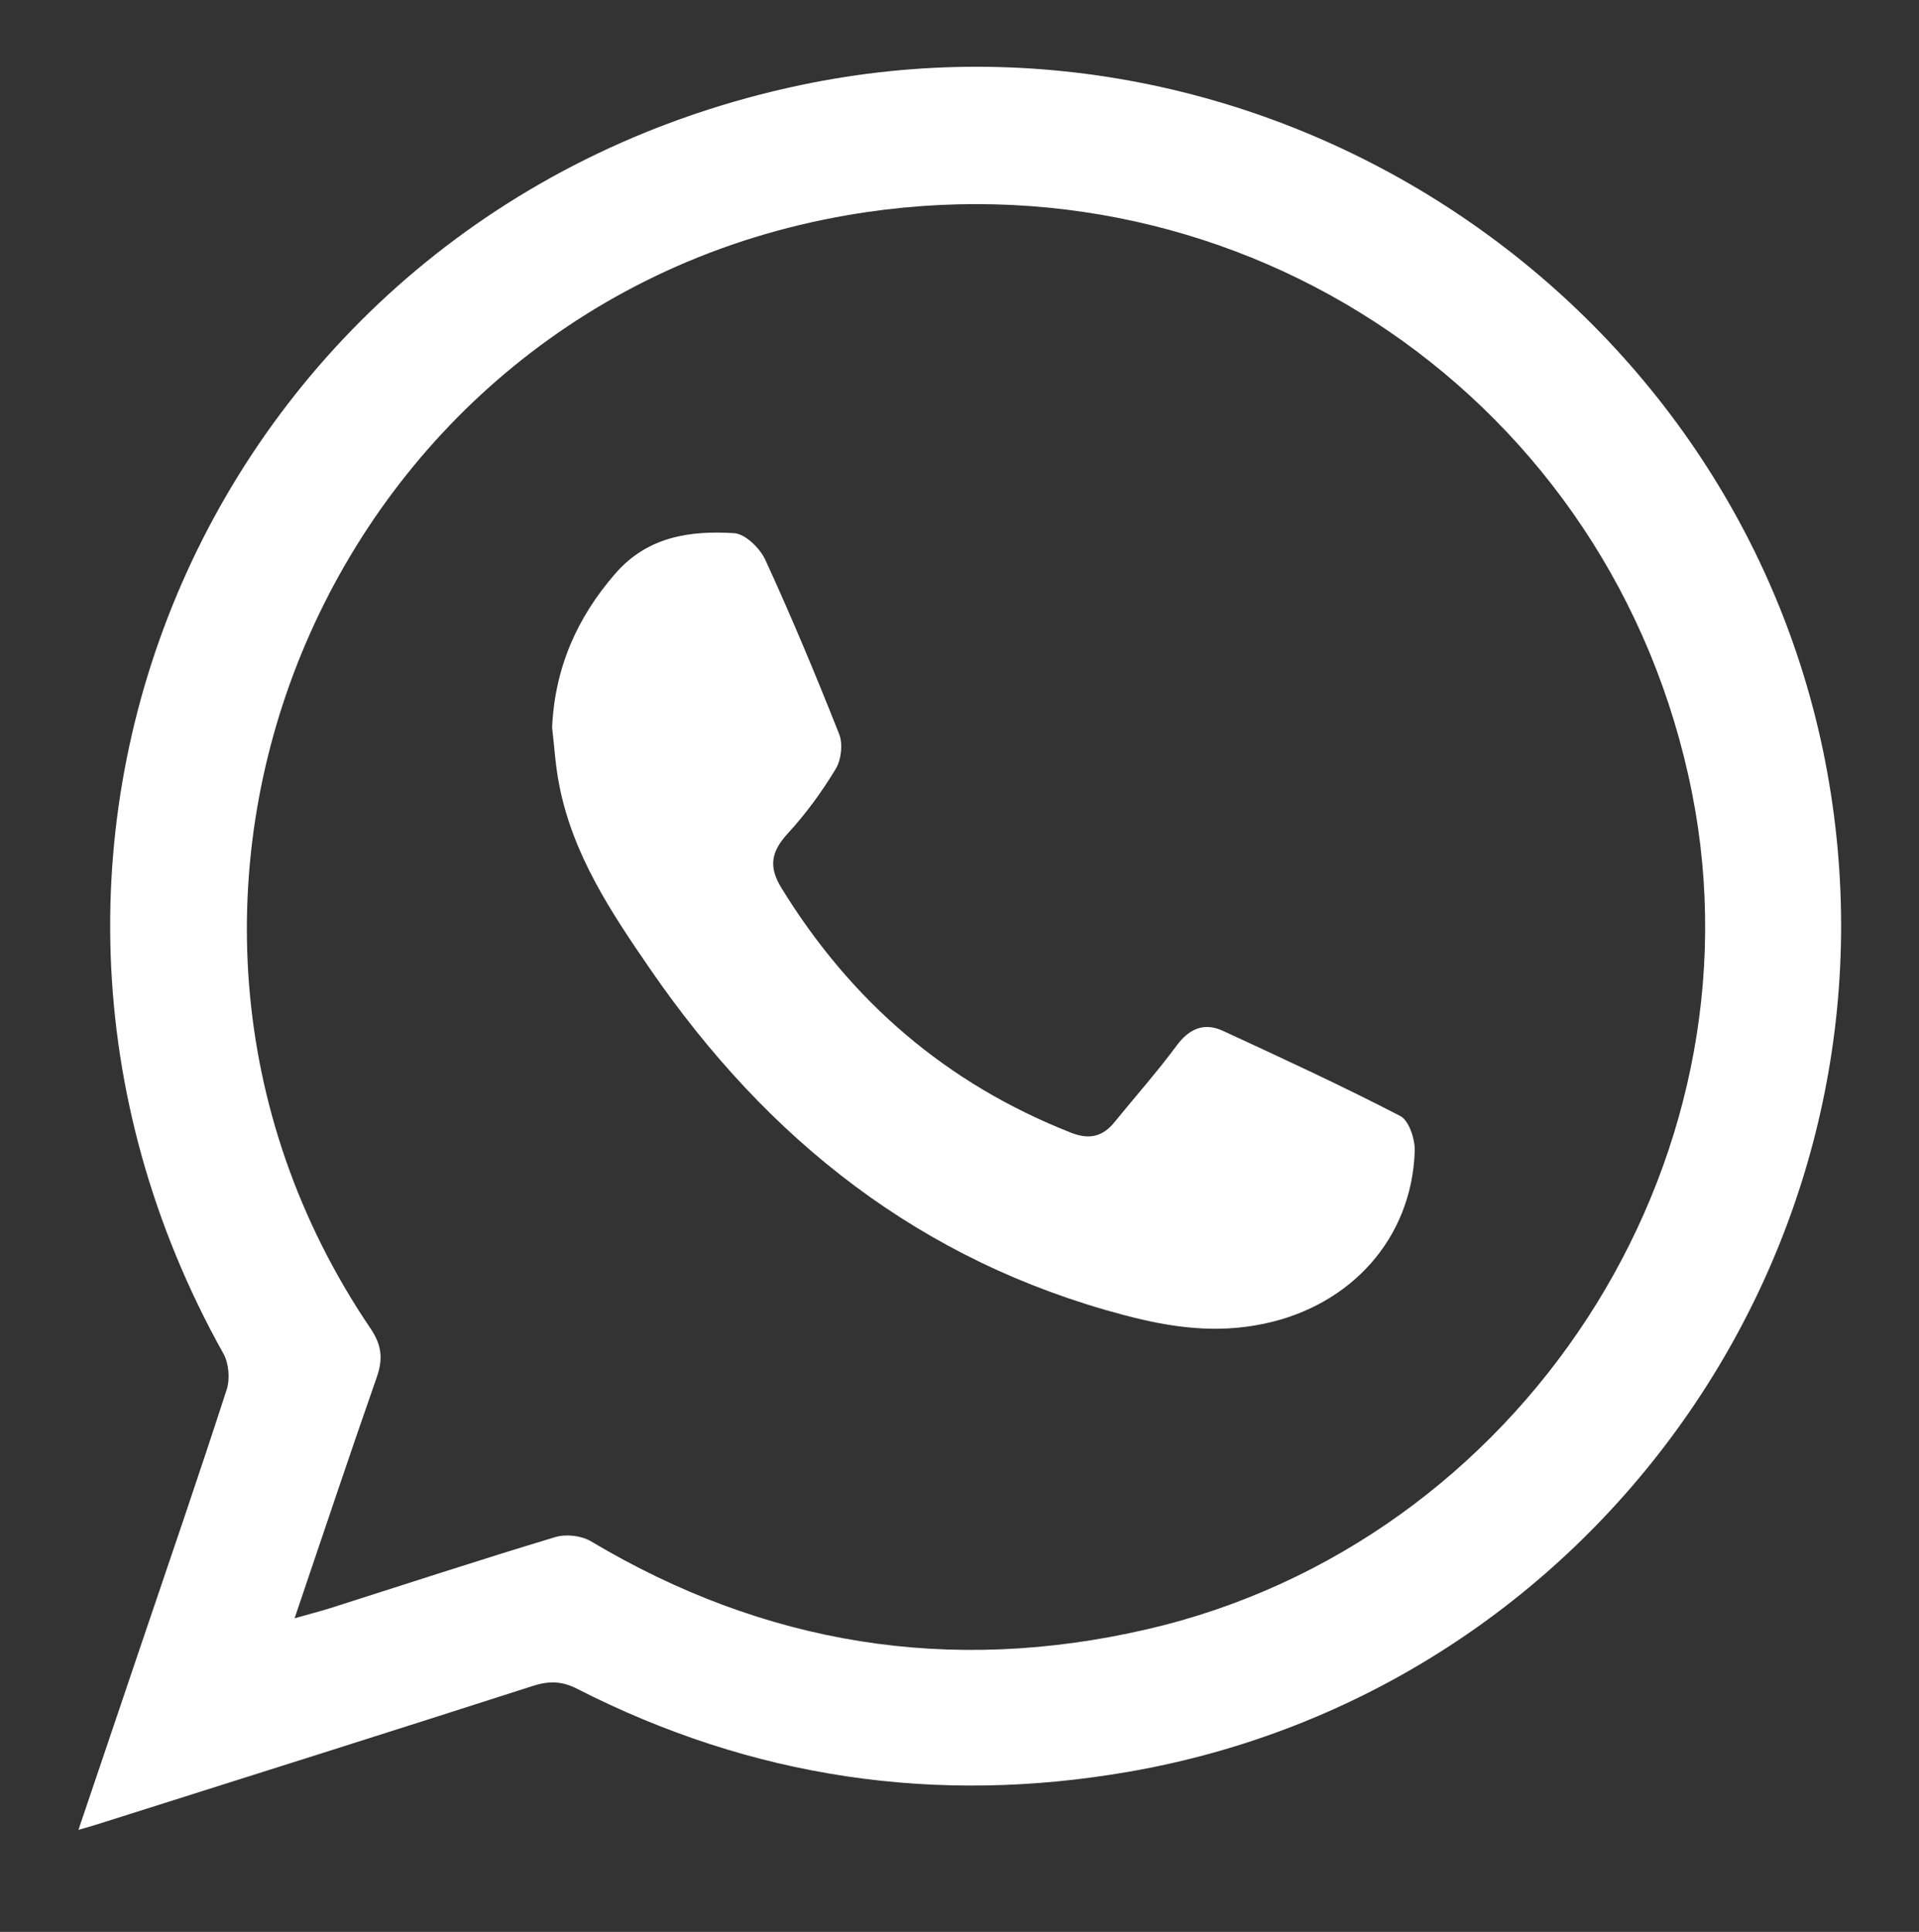
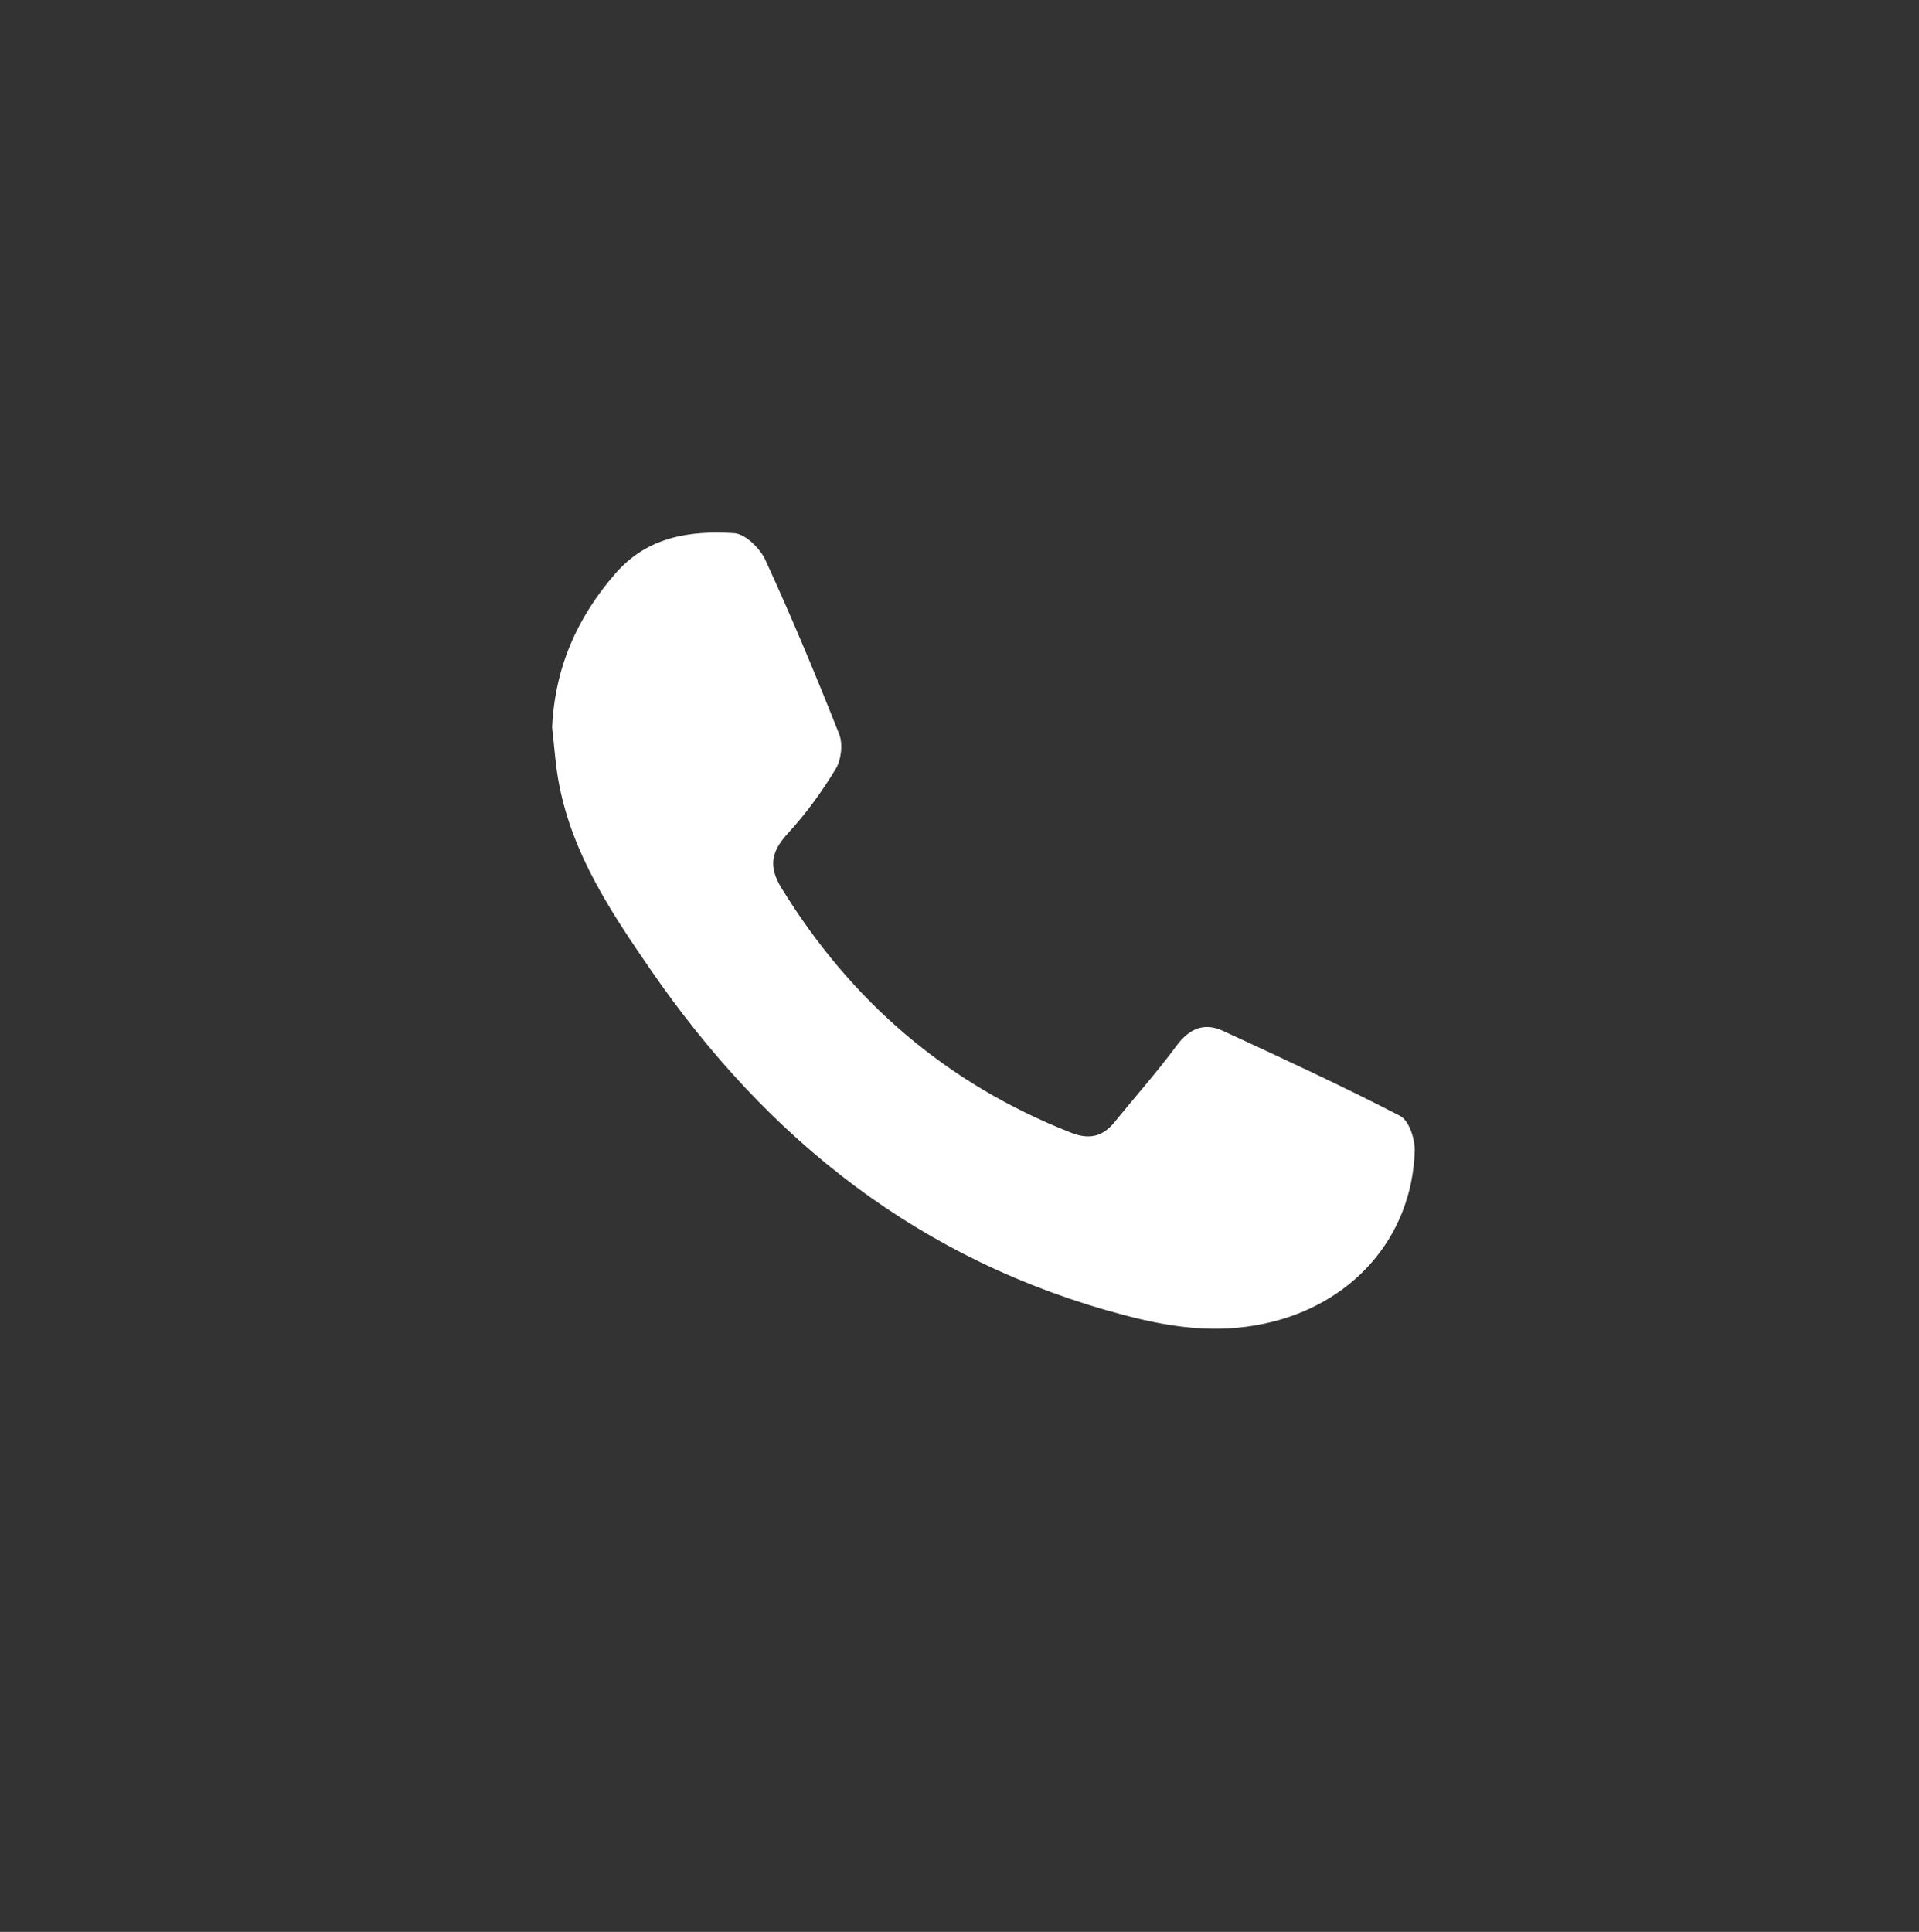
<svg xmlns="http://www.w3.org/2000/svg" version="1.1" id="Capa_1" x="0px" y="0px" viewBox="0 0 148 149" style="enable-background:new 0 0 148 149;" xml:space="preserve">
  <rect x="0" y="0" width="148" height="149" fill="#333333" stroke="none" />
  <style type="text/css">
	.st0{fill:#FFFFFF;}
</style>
  <g>
-     <path class="st0" d="M6.05,141.13c1.66-4.91,3.23-9.55,4.8-14.19c2.23-6.58,4.49-13.15,6.63-19.76c0.27-0.83,0.17-2.03-0.25-2.78   C-4.99,64.64,17.12,15.98,61.71,6.57c36.7-7.74,73.16,16.98,79.36,53.82c6.04,35.88-18.17,70.05-54.03,76.26   c-14.88,2.58-29.07,0.47-42.53-6.4c-1.17-0.6-2.16-0.62-3.39-0.23c-11,3.54-22.02,7.01-33.04,10.5   C7.5,140.71,6.92,140.88,6.05,141.13z M22.72,124.81c1.2-0.34,1.98-0.54,2.75-0.78c5.78-1.84,11.54-3.73,17.35-5.48   c0.82-0.25,2.01-0.12,2.75,0.32c13.4,7.99,27.7,10.3,42.89,6.79c28.79-6.65,47.75-35.8,42.03-64.53   c-6.02-30.23-34.59-49.78-65.1-44.54C25.61,23.41,6,69.11,28.57,102.45c0.89,1.31,0.98,2.39,0.47,3.82   C26.93,112.29,24.92,118.33,22.72,124.81z" />
    <path class="st0" d="M42.58,56.11c0.21-4.58,1.9-8.46,4.89-11.89c2.48-2.84,5.74-3.31,9.14-3.1c0.87,0.05,2.01,1.17,2.42,2.07   c2.03,4.42,3.9,8.91,5.69,13.43c0.3,0.76,0.16,1.98-0.27,2.69c-1.07,1.77-2.31,3.47-3.71,4.99c-1.27,1.39-1.48,2.55-0.47,4.19   c5.38,8.76,12.75,15.1,22.33,18.87c1.39,0.55,2.44,0.32,3.36-0.82c1.59-1.96,3.28-3.86,4.78-5.89c0.99-1.34,2.15-1.81,3.59-1.14   c4.59,2.12,9.18,4.24,13.66,6.56c0.68,0.35,1.15,1.8,1.12,2.71c-0.23,6.77-4.95,11.91-11.61,13.31c-3.73,0.79-7.2,0.29-10.8-0.66   c-15.68-4.14-27.48-13.49-36.55-26.68c-3.03-4.4-5.96-8.81-7.01-14.16C42.84,59.13,42.76,57.61,42.58,56.11z" />
  </g>
</svg>